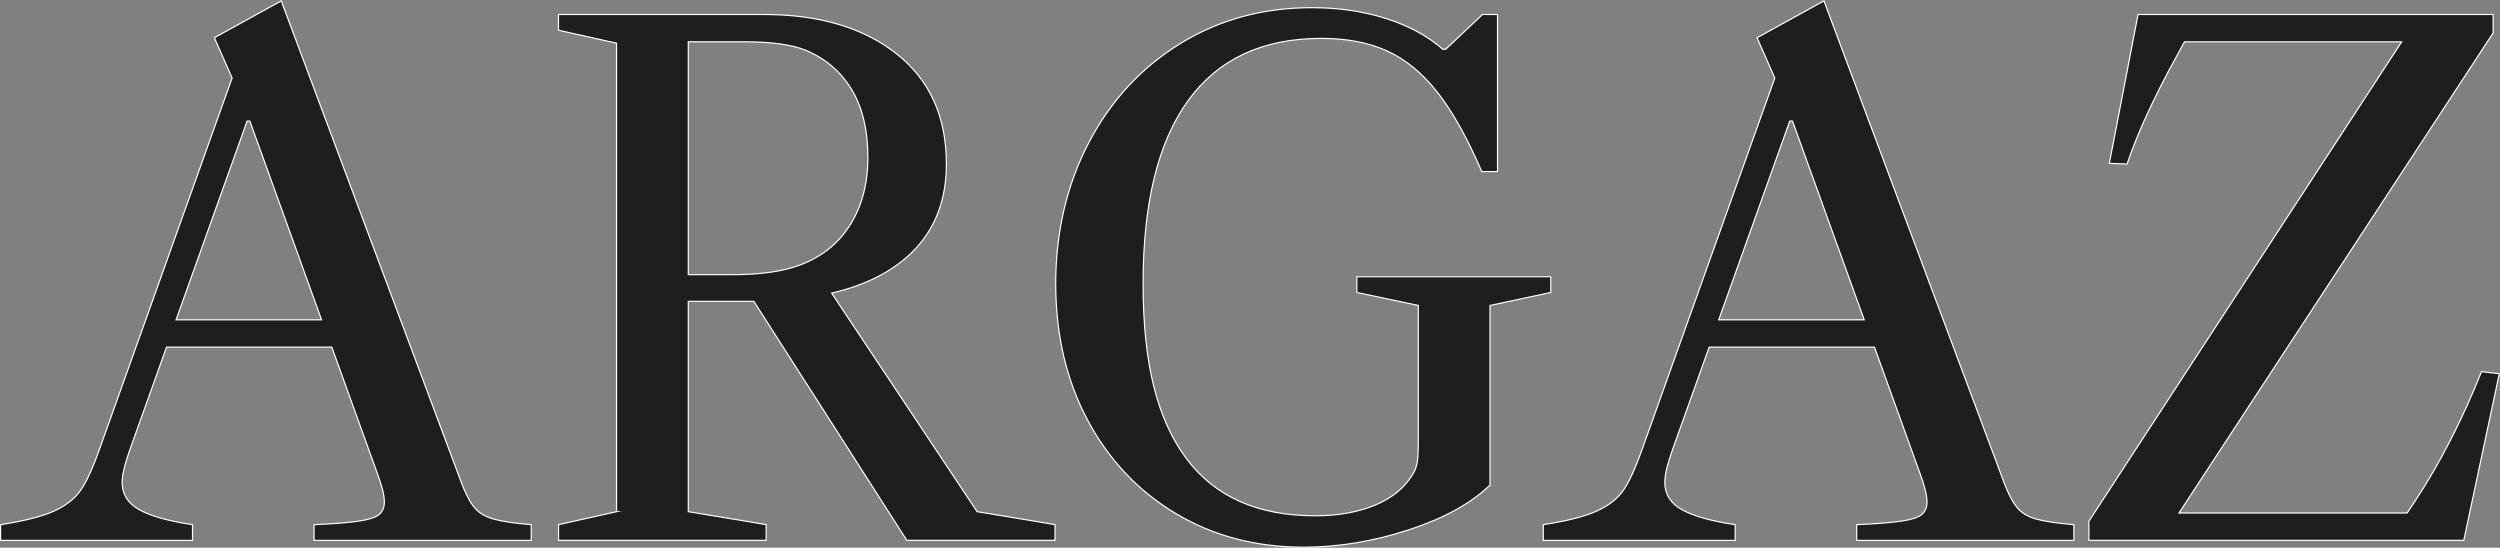
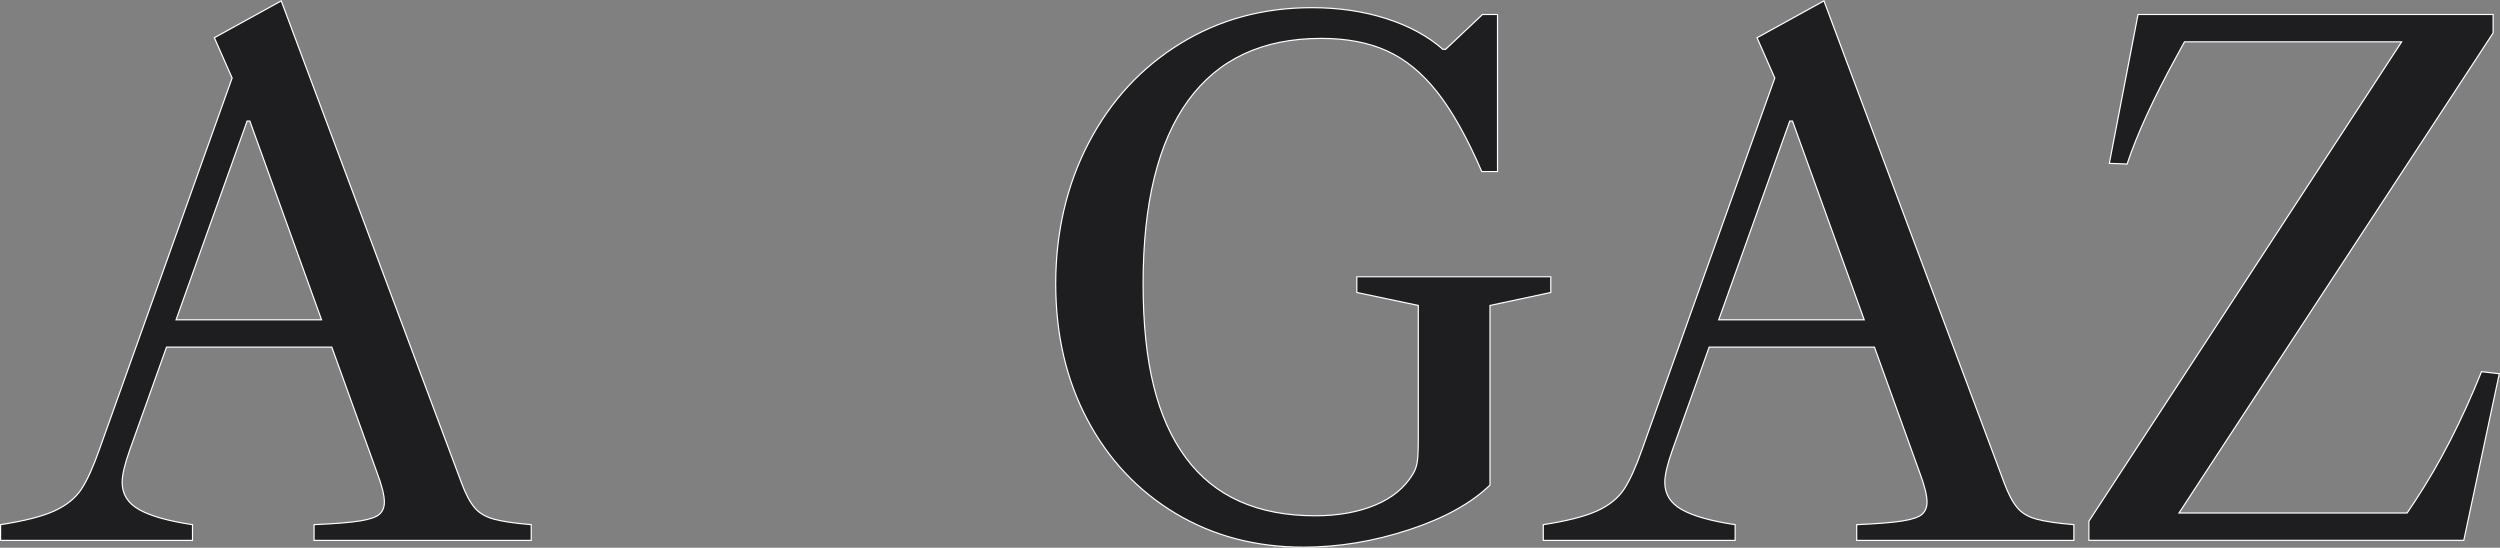
<svg xmlns="http://www.w3.org/2000/svg" viewBox="0 0 734.58 160.95" data-name="Calque 2" id="Calque_2">
  <rect x="0" y="0" width="734.58" height="160.95" fill="#808080" stroke="none" />
  <defs>
    <style>
      .cls-1 {
        fill: #1e1e20;
        stroke: #fff;
        stroke-miterlimit: 10;
        stroke-width: .35px;
      }
    </style>
  </defs>
  <g data-name="Calque 1" id="Calque_1-2">
    <g>
      <path d="M139.43,149.14c1.33,1.61,3.24,2.74,5.72,3.41,2.47.67,6.12,1.21,10.94,1.61v4.62h-63.81v-4.62c6.15-.27,10.67-.63,13.54-1.1,2.88-.47,4.78-1.13,5.72-2.01.93-.87,1.4-2.04,1.4-3.51,0-2.01-.74-4.95-2.21-8.83l-13.24-36.72h-48.56l-10.83,30.3c-1.47,4.15-2.21,7.29-2.21,9.43,0,3.48,1.67,6.15,5.02,8.03,3.34,1.88,8.56,3.35,15.65,4.41v4.62H.17v-4.62c6.95-1.07,12.21-2.41,15.75-4.01,3.54-1.61,6.19-3.71,7.93-6.32,1.74-2.61,3.54-6.59,5.42-11.94L68.2,22.92l-5.22-11.84L82.64.25l52.97,141.66c1.2,3.21,2.47,5.62,3.81,7.22ZM94.48,93.96l-21.07-58.39h-.8l-20.87,58.39h42.74Z" class="cls-1" />
-       <path d="M181.16,150.34V12.69l-17.06-3.81v-4.62h60.4c16.18,0,29.16,3.85,38.93,11.54,9.76,7.69,14.65,18.49,14.65,32.41,0,9.9-2.91,18.06-8.73,24.48-5.82,6.42-14.15,10.9-24.98,13.44l42.74,64.21,22.88,3.81v4.62h-43.54l-44.95-70.23h-19.26v61.8l22.88,3.81v4.62h-61v-4.62l17.06-3.81ZM234.74,78c4.95-1.81,9.03-4.51,12.24-8.13,5.35-6.15,8.03-14.04,8.03-23.68,0-8.03-1.61-14.68-4.82-19.96-3.21-5.28-7.76-9.13-13.64-11.54-4.15-1.61-10.1-2.41-17.86-2.41h-16.45v68.42h13.04c8.03,0,14.51-.9,19.46-2.71Z" class="cls-1" />
      <path d="M414.03,155.66c-10.37,3.41-20.7,5.12-31,5.12-14.05,0-26.59-3.31-37.62-9.93s-19.66-15.78-25.88-27.49c-6.22-11.7-9.33-25.05-9.33-40.03s3.24-29.06,9.73-41.44c6.49-12.37,15.45-22.07,26.89-29.1s24.31-10.54,38.63-10.54c7.89,0,15.18,1.07,21.87,3.21,6.69,2.14,12.24,5.15,16.65,9.03h.8l10.83-10.23h4.42v46.15h-4.62c-4.28-9.9-8.63-17.66-13.04-23.28-4.41-5.62-9.33-9.66-14.75-12.14-5.42-2.47-11.87-3.71-19.36-3.71-17.26,0-30.3,6.09-39.13,18.26-8.83,12.18-13.24,30.1-13.24,53.78s4.18,39.8,12.54,51.17c8.36,11.37,21.03,17.06,38.02,17.06,6.69,0,12.54-1.04,17.56-3.11,5.02-2.07,8.73-5.12,11.14-9.13.67-1.07,1.1-2.27,1.3-3.61.2-1.34.3-3.61.3-6.82v-39.13l-18.06-3.81v-4.62h56.99v4.62l-17.86,3.81v52.77c-5.49,5.35-13.41,9.73-23.78,13.14Z" class="cls-1" />
      <path d="M592.71,149.14c1.33,1.61,3.24,2.74,5.72,3.41,2.47.67,6.12,1.21,10.94,1.61v4.62h-63.81v-4.62c6.15-.27,10.67-.63,13.54-1.1,2.88-.47,4.78-1.13,5.72-2.01.93-.87,1.4-2.04,1.4-3.51,0-2.01-.74-4.95-2.21-8.83l-13.24-36.72h-48.56l-10.83,30.3c-1.47,4.15-2.21,7.29-2.21,9.43,0,3.48,1.67,6.15,5.02,8.03,3.34,1.88,8.56,3.35,15.65,4.41v4.62h-56.38v-4.62c6.95-1.07,12.21-2.41,15.75-4.01,3.54-1.61,6.19-3.71,7.93-6.32,1.74-2.61,3.54-6.59,5.42-11.94l38.93-108.96-5.22-11.84,19.66-10.84,52.97,141.66c1.2,3.21,2.47,5.62,3.81,7.22ZM547.76,93.96l-21.07-58.39h-.8l-20.87,58.39h42.74Z" class="cls-1" />
      <path d="M732.56,9.68l-92.3,141.06h67.02l2.41-3.61c7.22-10.97,13.71-23.61,19.46-37.92l5.22.6-10.43,48.96h-110.16v-5.62L705.68,12.29h-63.81l-2.41,4.41c-6.69,12.17-11.51,22.67-14.45,31.5l-5.22-.2,8.43-43.74h104.34v5.42Z" class="cls-1" />
    </g>
  </g>
</svg>